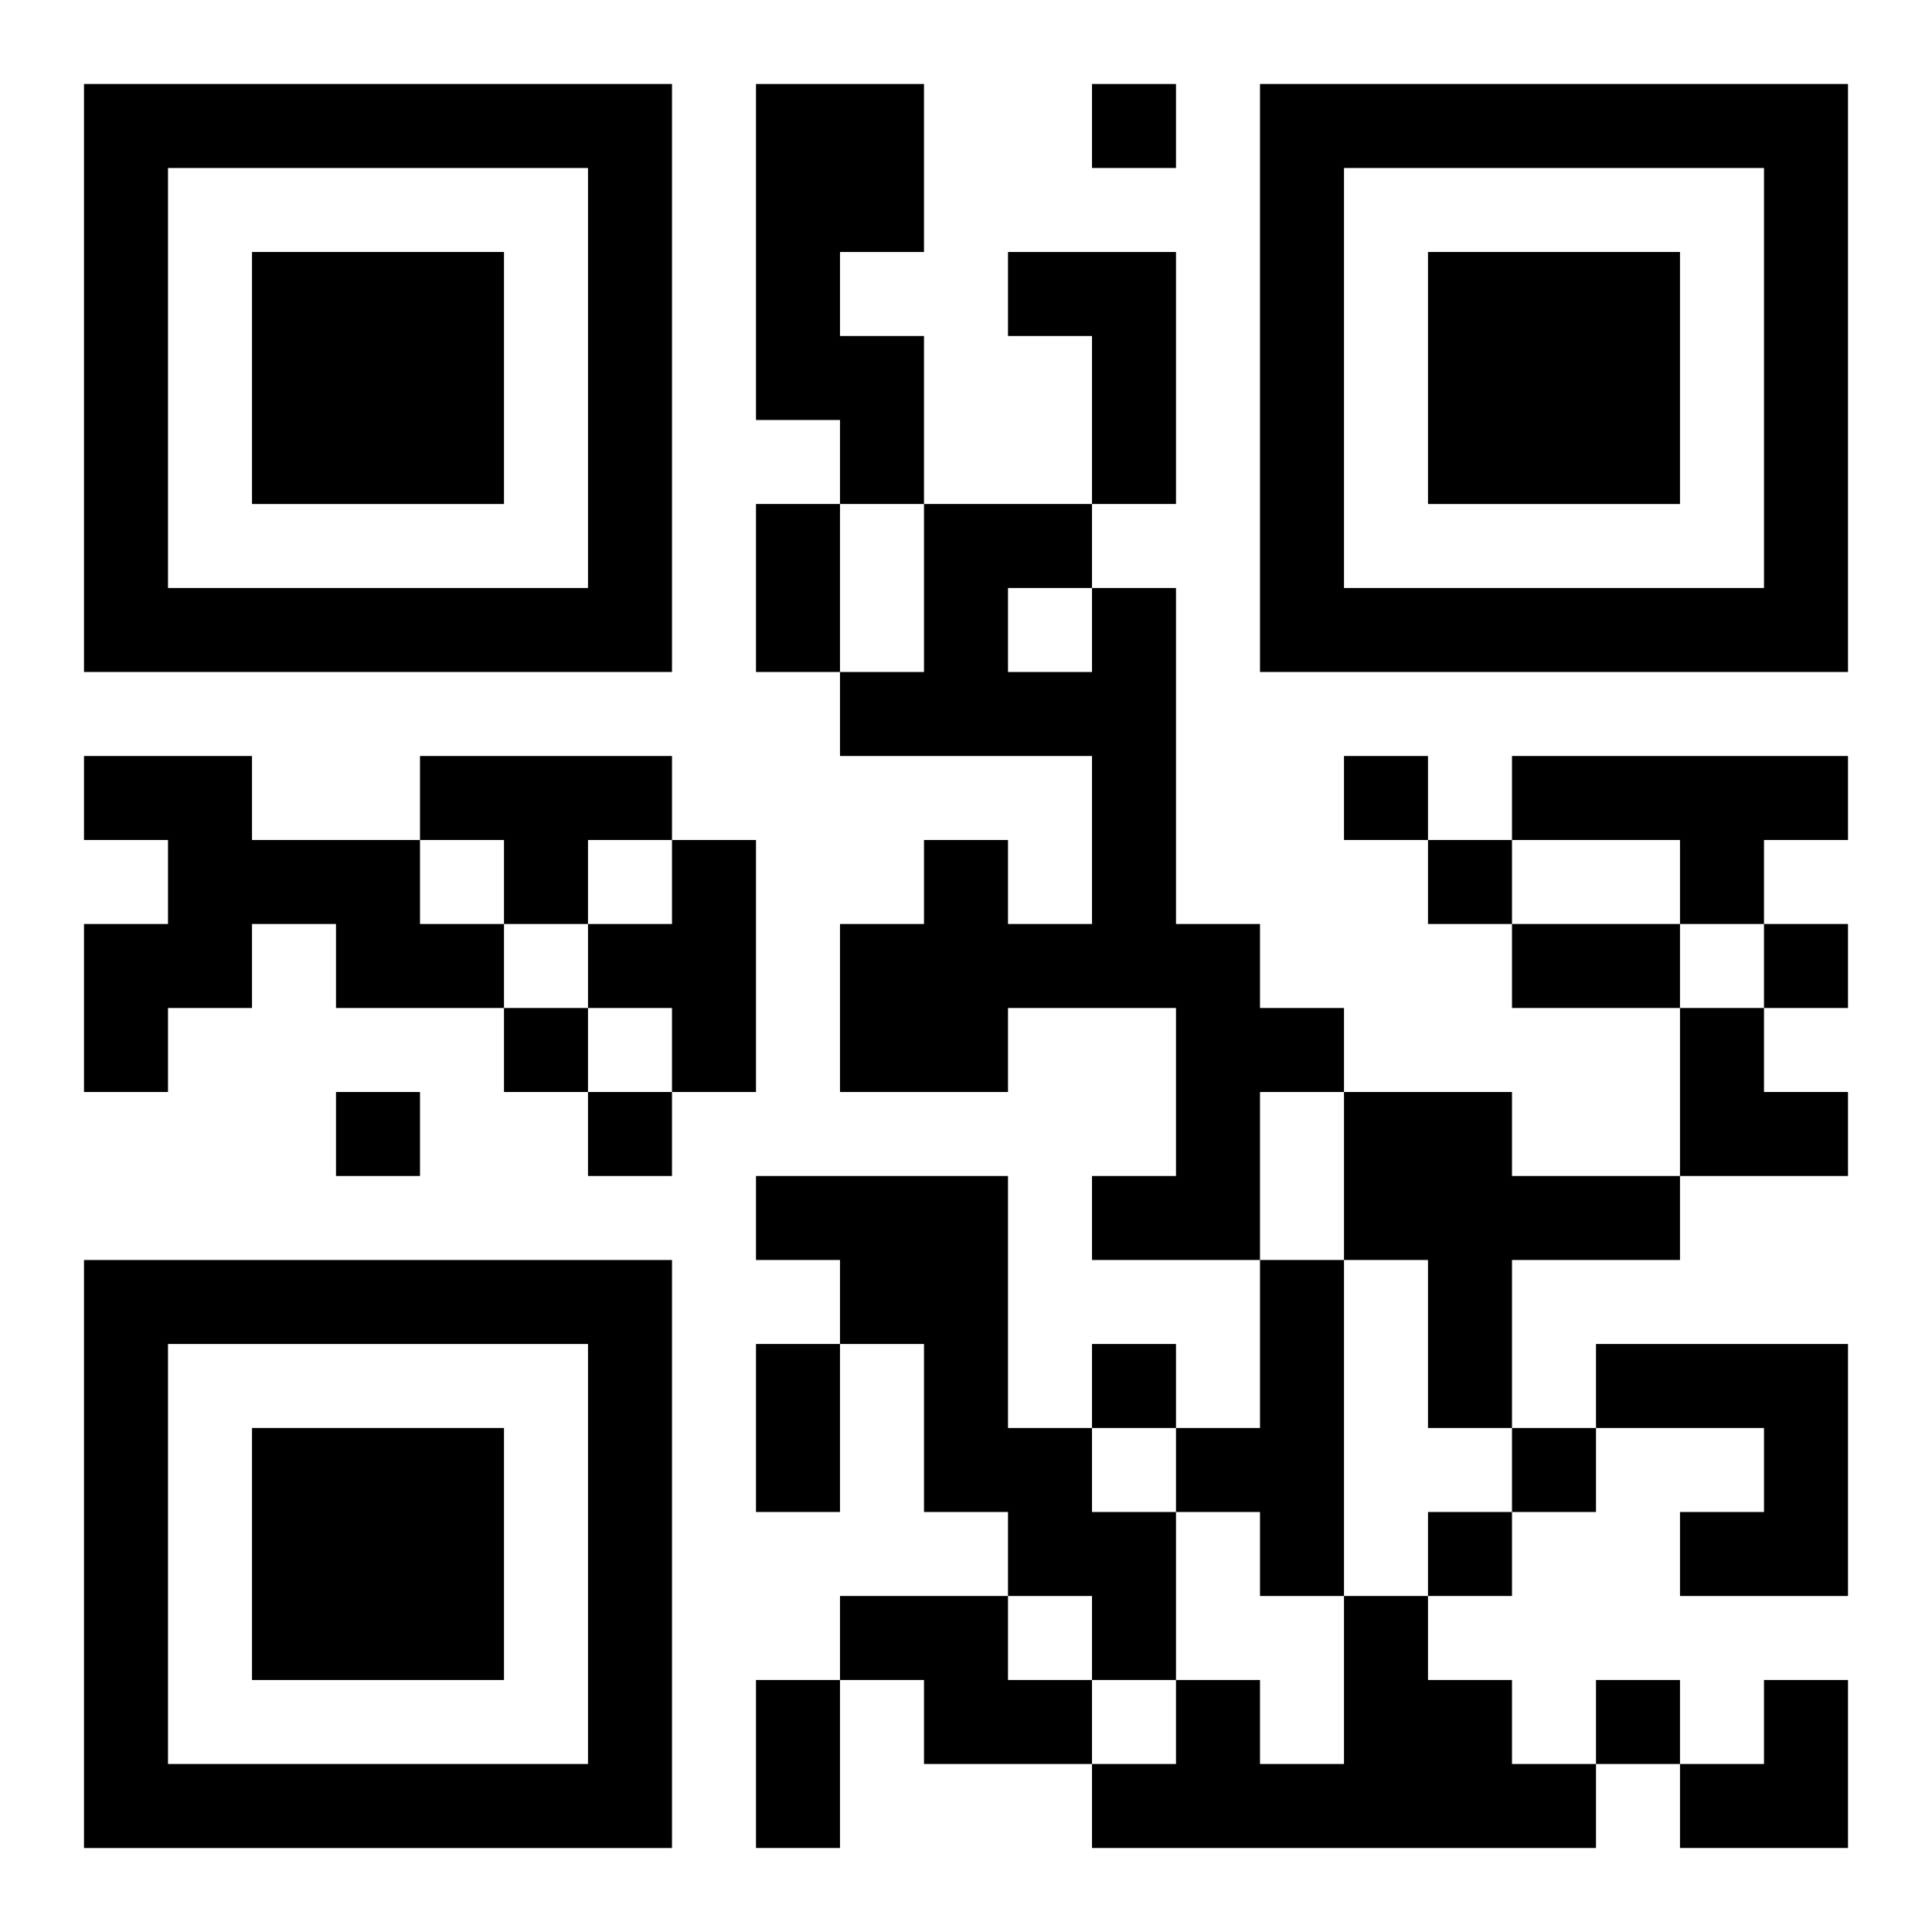
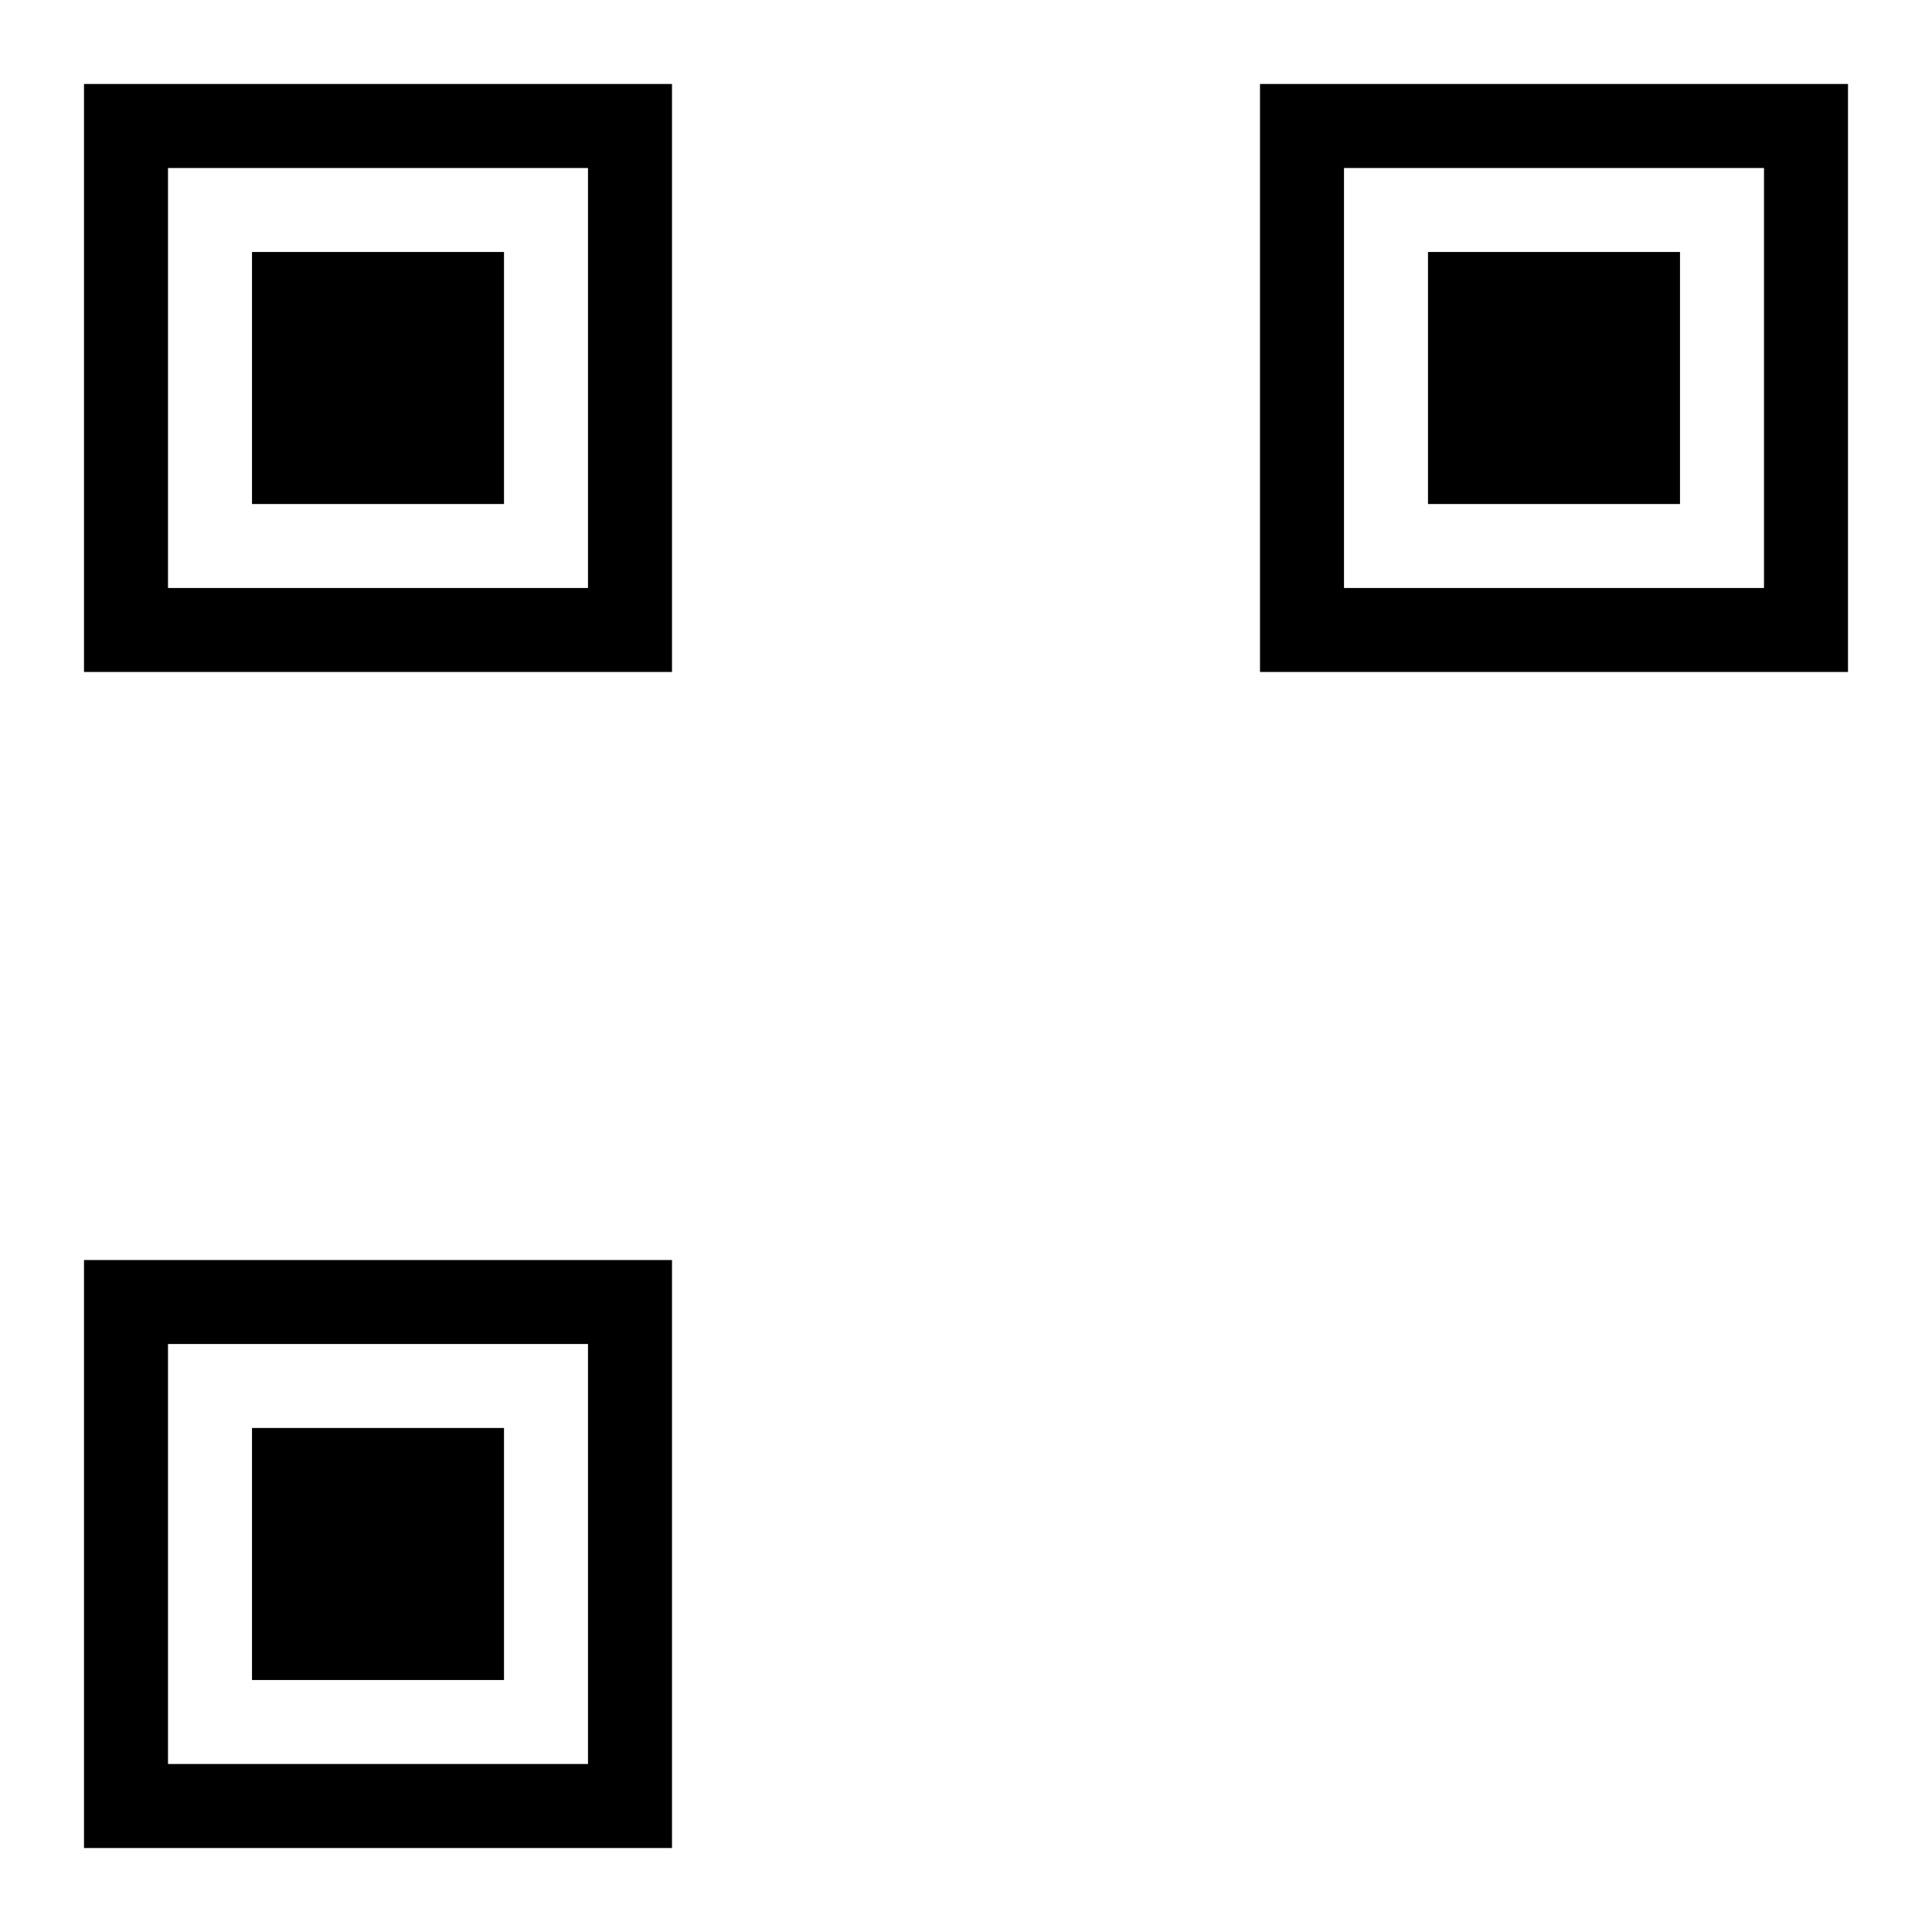
<svg xmlns="http://www.w3.org/2000/svg" xmlns:xlink="http://www.w3.org/1999/xlink" width="250" height="250" baseProfile="full" version="1.1" viewBox="-1 -1 23 23">
  <symbol id="a">
    <path d="m0 7v7h7v-7h-7zm1 1h5v5h-5v-5zm1 1v3h3v-3h-3z" />
  </symbol>
  <use y="-7" xlink:href="#a" />
  <use y="7" xlink:href="#a" />
  <use x="14" y="-7" xlink:href="#a" />
-   <path d="m8 0h2v2h-1v1h1v2h-1v-1h-1v-4m3 2h2v3h-1v-2h-1v-1m1 4h1v4h1v1h1v1h-1v2h-2v-1h1v-2h-2v1h-2v-2h1v-1h1v1h1v-2h-3v-1h1v-2h2v1m-1 0v1h1v-1h-1m-11 2h2v1h2v1h1v1h-2v-1h-1v1h-1v1h-1v-2h1v-1h-1v-1m4 0h3v1h-1v1h-1v-1h-1v-1m13 0h4v1h-1v1h-1v-1h-2v-1m-10 1h1v3h-1v-1h-1v-1h1v-1m8 3h2v1h2v1h-2v2h-1v-2h-1v-2m-7 1h3v3h1v1h1v2h-1v-1h-1v-1h-1v-2h-1v-1h-1v-1m6 1h1v4h-1v-1h-1v-1h1v-2m4 1h3v3h-2v-1h1v-1h-2v-1m-9 3h2v1h1v1h-2v-1h-1v-1m6 0h1v1h1v1h1v1h-6v-1h1v-1h1v1h1v-2m-3-18v1h1v-1h-1m3 8v1h1v-1h-1m1 1v1h1v-1h-1m4 1v1h1v-1h-1m-15 1v1h1v-1h-1m-2 1v1h1v-1h-1m3 0v1h1v-1h-1m6 3v1h1v-1h-1m5 1v1h1v-1h-1m-1 1v1h1v-1h-1m2 2v1h1v-1h-1m-10-14h1v2h-1v-2m9 5h2v1h-2v-1m-9 5h1v2h-1v-2m0 4h1v2h-1v-2m11-8h1v1h1v1h-2zm0 8m1 0h1v2h-2v-1h1z" />
</svg>